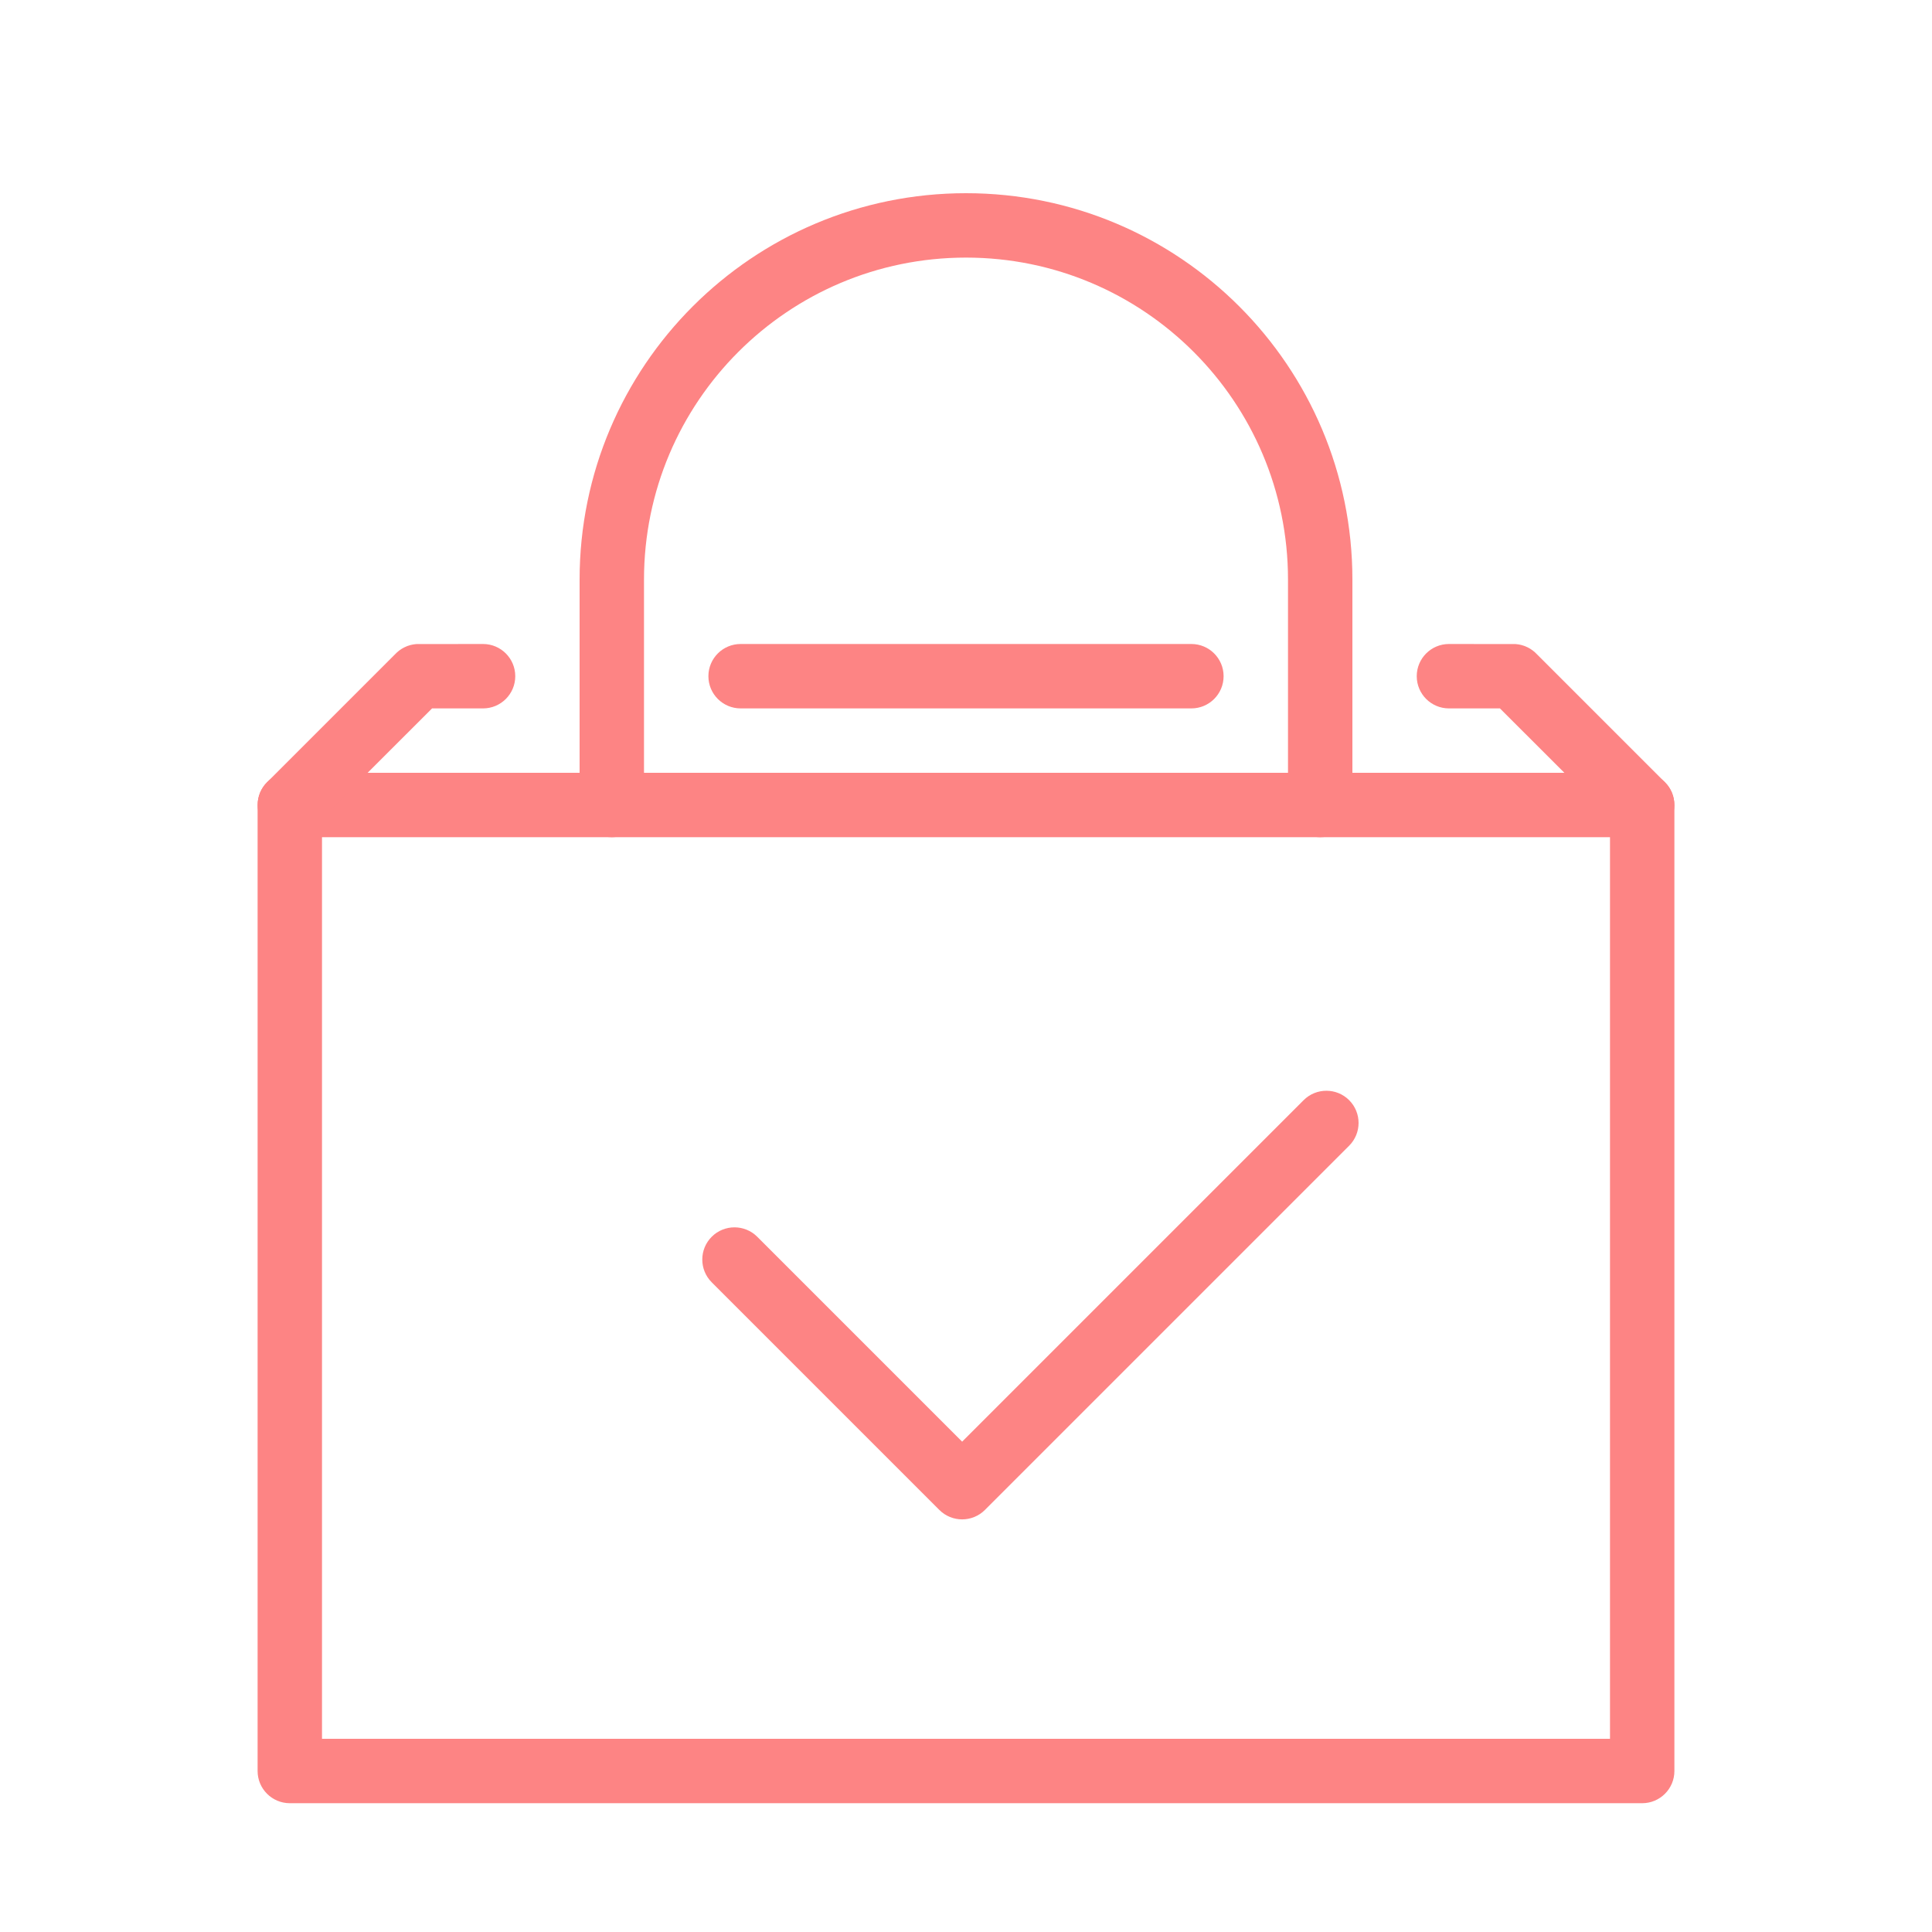
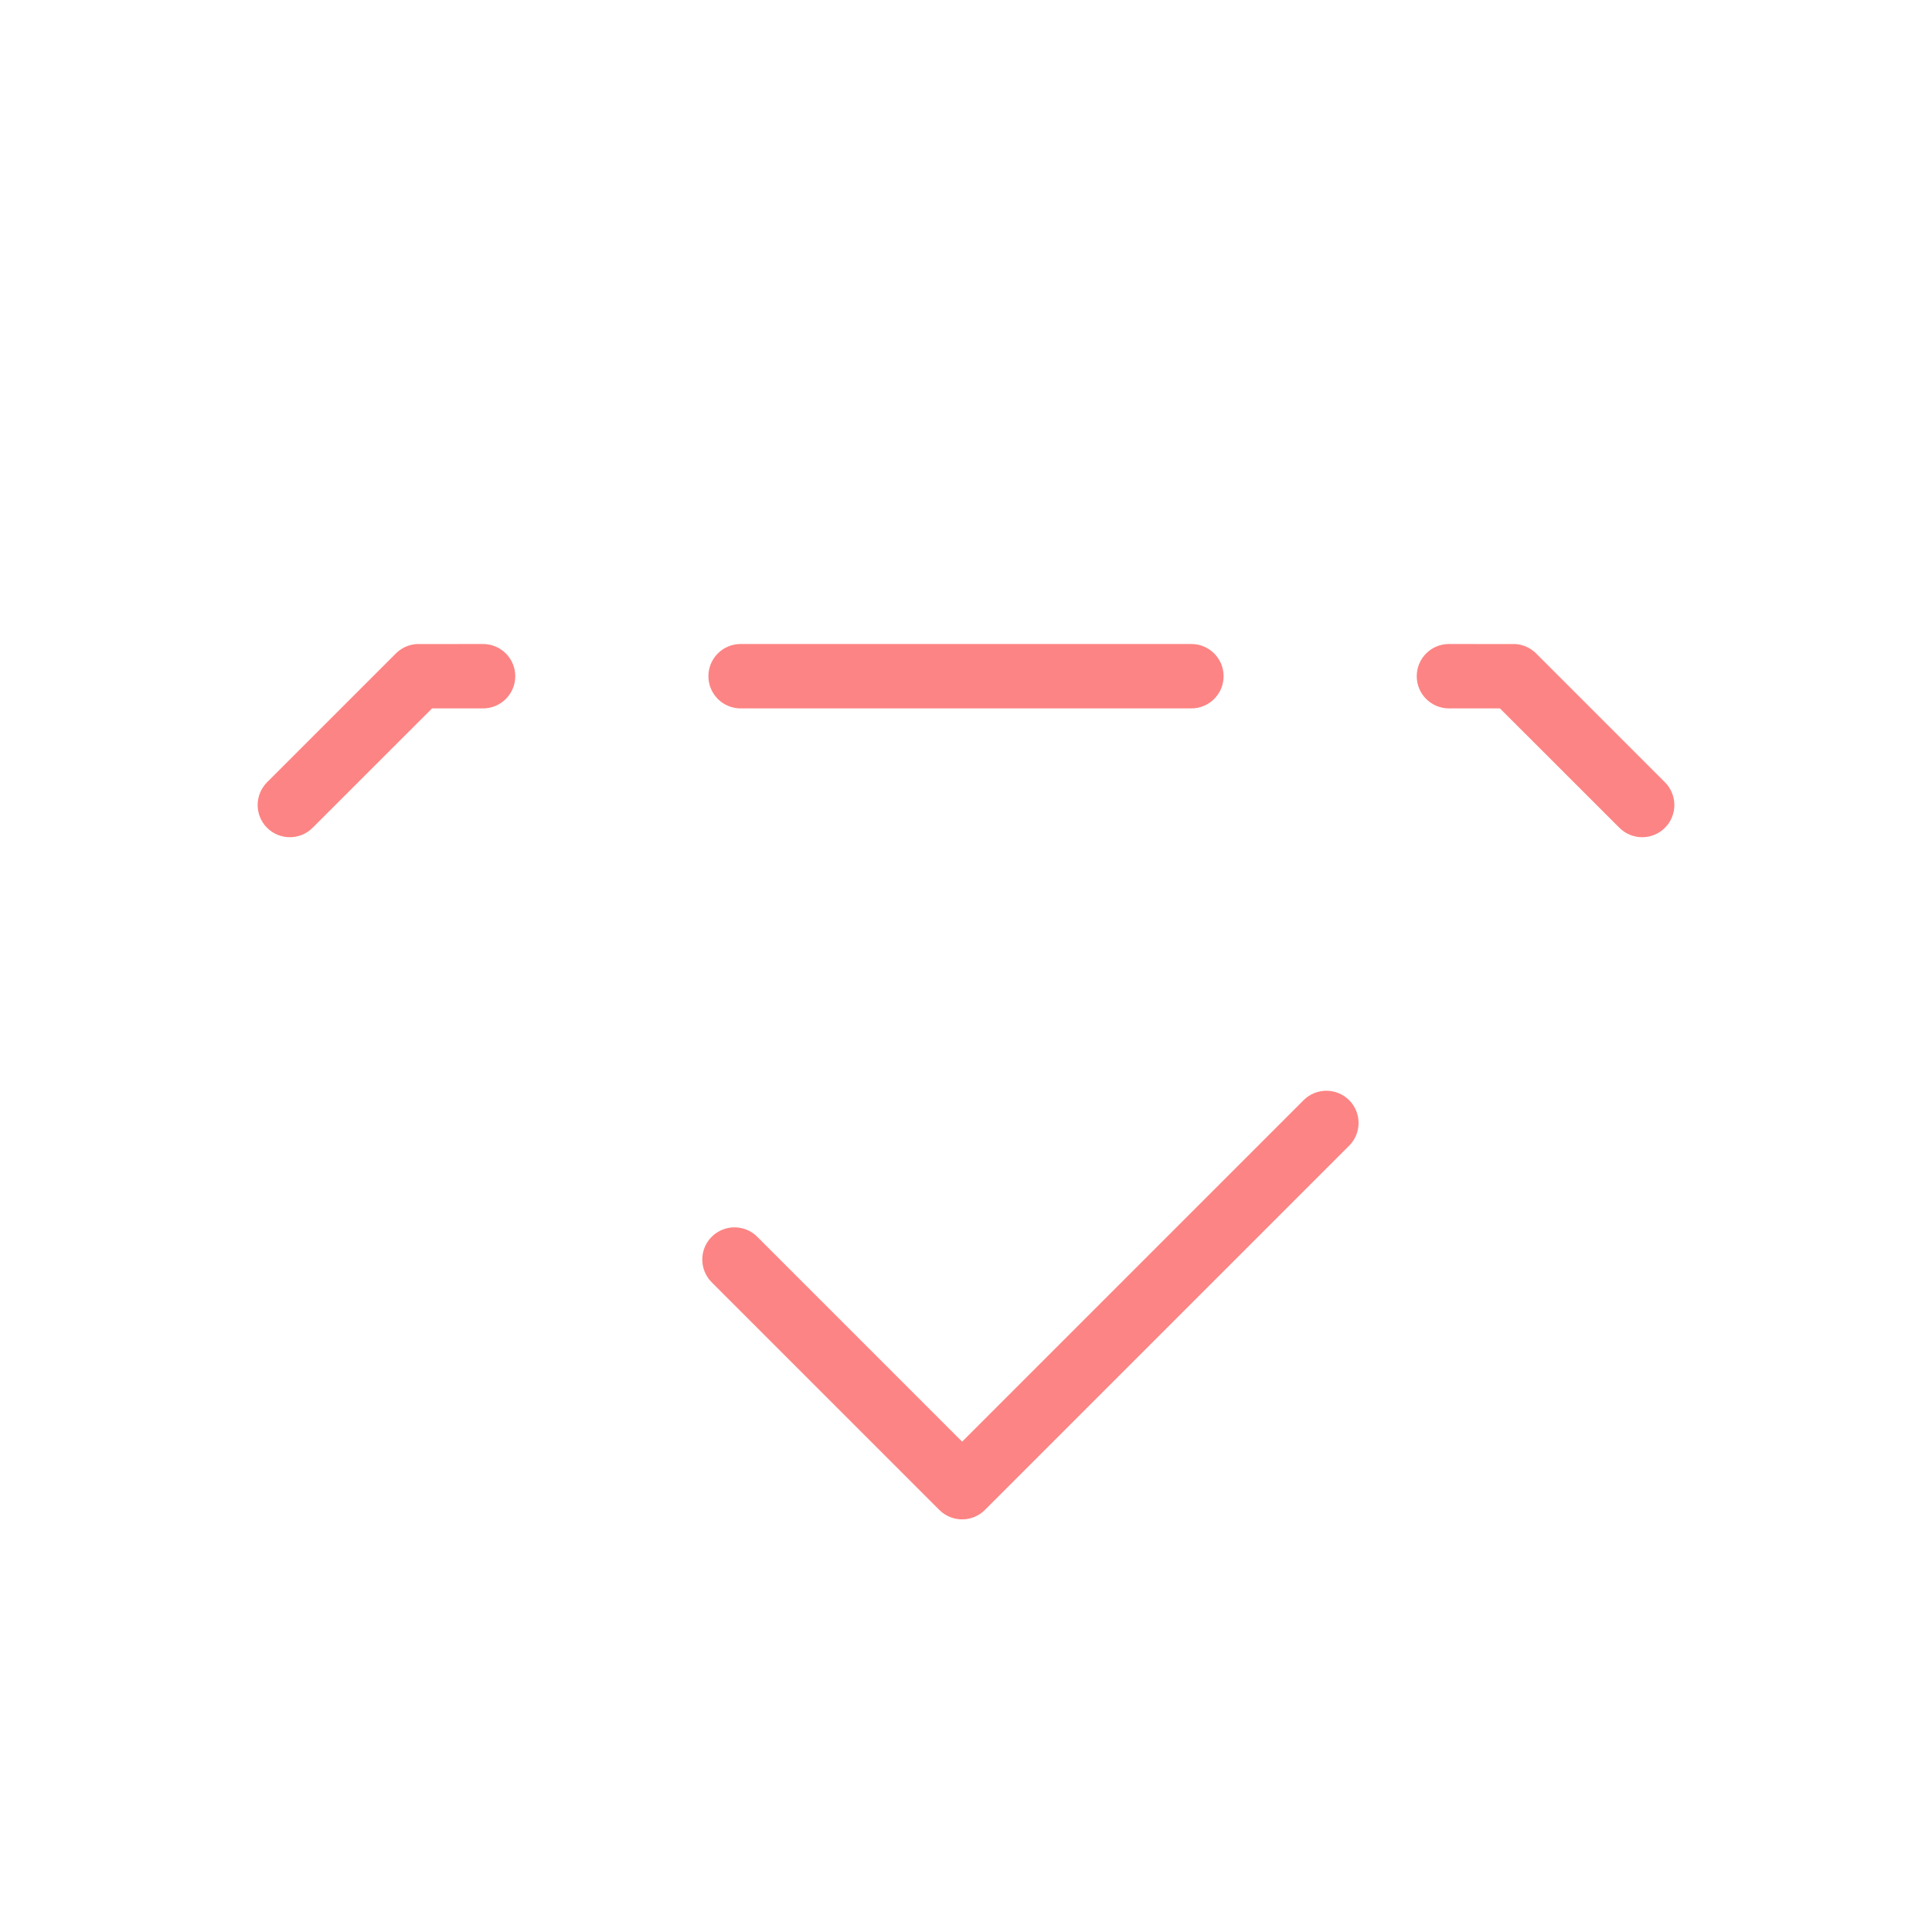
<svg xmlns="http://www.w3.org/2000/svg" height="300" viewBox="0 0 30 30" width="300" version="1.1">
  <g width="100%" height="100%" transform="matrix(1,0,0,1,0,0)">
    <g id="shopping" fill="none" fill-rule="evenodd">
      <g id="shopping_010-bag-shop-buy-done-checkmark" fill="#000" transform="translate(-450 -45)">
        <g transform="translate(454 48)">
-           <path id="Shape" d="m0 9.5v15c0 .276.224.5.5.5h21c.276 0 .5-.224.5-.5v-15c0-.276-.224-.5-.5-.5h-21c-.276 0-.5.224-.5.5zm1 .5h20v14h-20z" fill="#fd8484" fill-opacity="1" data-original-color="#000000ff" stroke="none" stroke-opacity="1" />
-           <path id="Shape" d="m17 6c0-3.314-2.686-6-6-6s-6 2.686-6 6v3.5c0 .276.224.5.5.5s.5-.224.5-.5v-3.5c0-2.761 2.239-5 5-5 2.761 0 5 2.239 5 5v3.5c0 .276.224.5.5.5s.5-.224.5-.5z" fill="#fd8484" fill-opacity="1" data-original-color="#000000ff" stroke="none" stroke-opacity="1" />
          <path id="Shape" d="m14.5 8c.276 0 .5-.224.5-.5s-.224-.5-.5-.5h-7c-.276 0-.5.224-.5.5s.224.5.5.5z" fill="#fd8484" fill-opacity="1" data-original-color="#000000ff" stroke="none" stroke-opacity="1" />
          <path id="Shape" d="m.854 9.854c-.195.195-.512.195-.707-0s-.195-.512 0-.707l1.987-1.987c.084-.09.201-.15.332-.159.012-.001 1.035-.001 1.035-.001.276 0 .5.224.5.5s-.224.5-.5.5h-.792z" fill="#fd8484" fill-opacity="1" data-original-color="#000000ff" stroke="none" stroke-opacity="1" />
          <path id="Shape" d="m18.854 9.854c-.195.195-.512.195-.707-0-.195-.195-.195-.512 0-.707l1.987-1.987c.084-.09.201-.15.332-.159.012-.001 1.035-.001 1.035-.001.276 0 .5.224.5.5s-.224.5-.5.5h-.792z" transform="matrix(-1 0 0 1 40 0)" fill="#fd8484" fill-opacity="1" data-original-color="#000000ff" stroke="none" stroke-opacity="1" />
          <path id="Shape" d="m14.5 20c.276 0 .5-.224.5-.5v-8c0-.276-.224-.5-.5-.5s-.5.224-.5.5v7.5h-4.5c-.276 0-.5.224-.5.5s.224.5.5.5z" transform="matrix(.707 .707 -.707 .707 14.475 -3.945)" fill="#fd8484" fill-opacity="1" data-original-color="#000000ff" stroke="none" stroke-opacity="1" />
        </g>
      </g>
    </g>
  </g>
</svg>